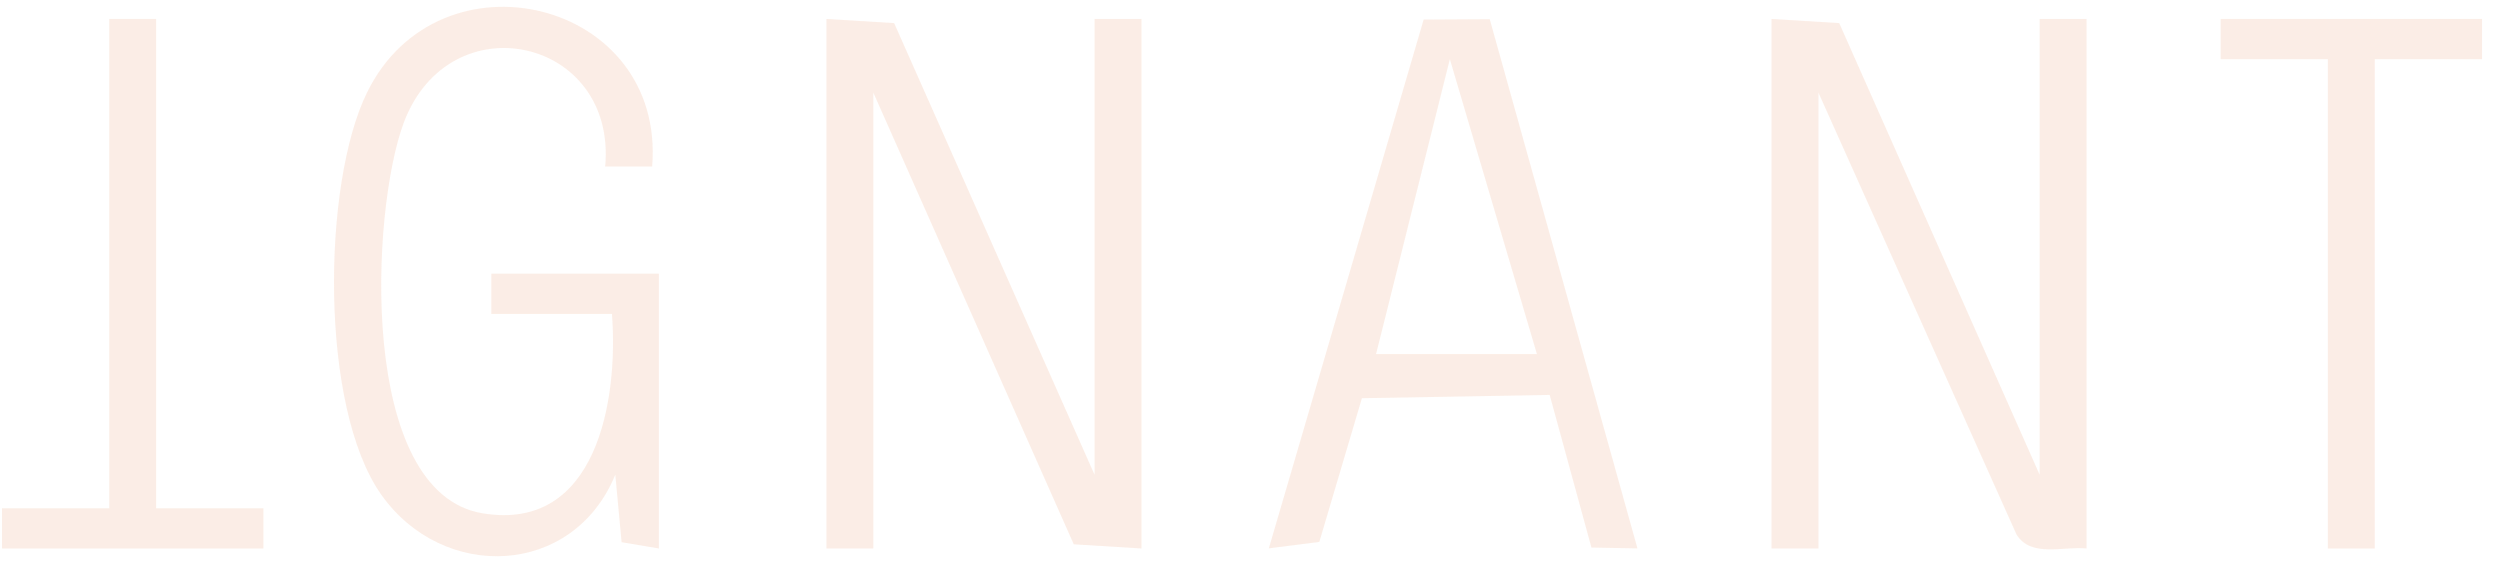
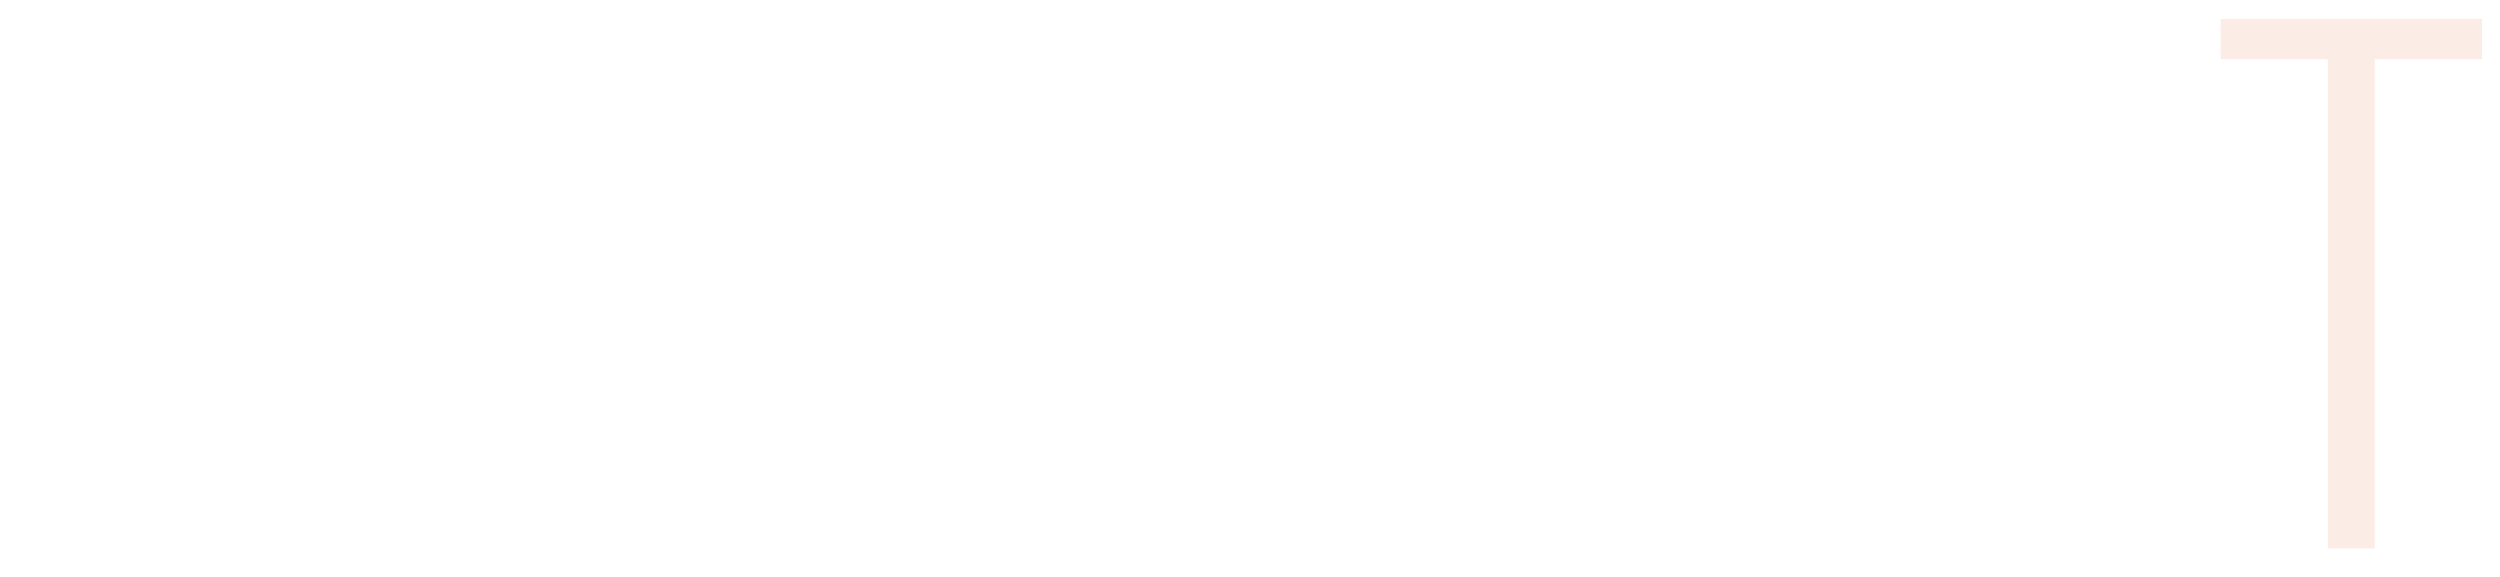
<svg xmlns="http://www.w3.org/2000/svg" width="91" height="21" viewBox="0 0 91 21" fill="none">
  <g id="Group 4" opacity="0.7">
-     <path id="Vector" d="M30.082 0.69L32.547 0.841L39.842 17.281V0.69H41.55V19.965L39.085 19.813L31.79 3.374V19.965H30.082V0.69Z" fill="#FAE6DB" />
-     <path id="Vector_2" d="M64.484 0.69L66.948 0.841L74.243 17.281V0.69H75.951V19.965C75.102 19.877 73.938 20.306 73.404 19.462L66.192 3.374V19.965H64.484V0.69Z" fill="#FAE6DB" />
-     <path id="Vector_3" d="M23.983 19.965L22.626 19.736L22.397 17.279C20.865 21.019 16.117 21.187 13.872 17.998C11.628 14.81 11.725 6.697 13.36 3.367C15.985 -1.988 24.232 -0.029 23.739 6.061H22.029C22.451 1.364 16.368 0.022 14.699 4.462C13.497 7.659 13.011 17.94 17.576 18.686C21.731 19.367 22.514 14.549 22.275 11.426H17.883V9.962H23.983V19.965Z" fill="#FAE6DB" />
-     <path id="Vector_4" d="M54.227 0.7L59.604 19.962L57.928 19.931L56.408 14.375L49.574 14.495L48.023 19.726L46.185 19.96L51.821 0.712L54.227 0.698V0.7ZM55.944 12.889L52.775 2.154L50.089 12.889H55.944Z" fill="#FAE6DB" />
-     <path id="Vector_5" d="M5.684 0.69V18.501H9.588V19.965H0.073V18.501H3.976V0.69H5.684Z" fill="#FAE6DB" />
    <path id="Vector_6" d="M90.346 0.69V2.154H86.442V19.965H84.734V2.154H80.831V0.69H90.346Z" fill="#FAE6DB" />
  </g>
</svg>